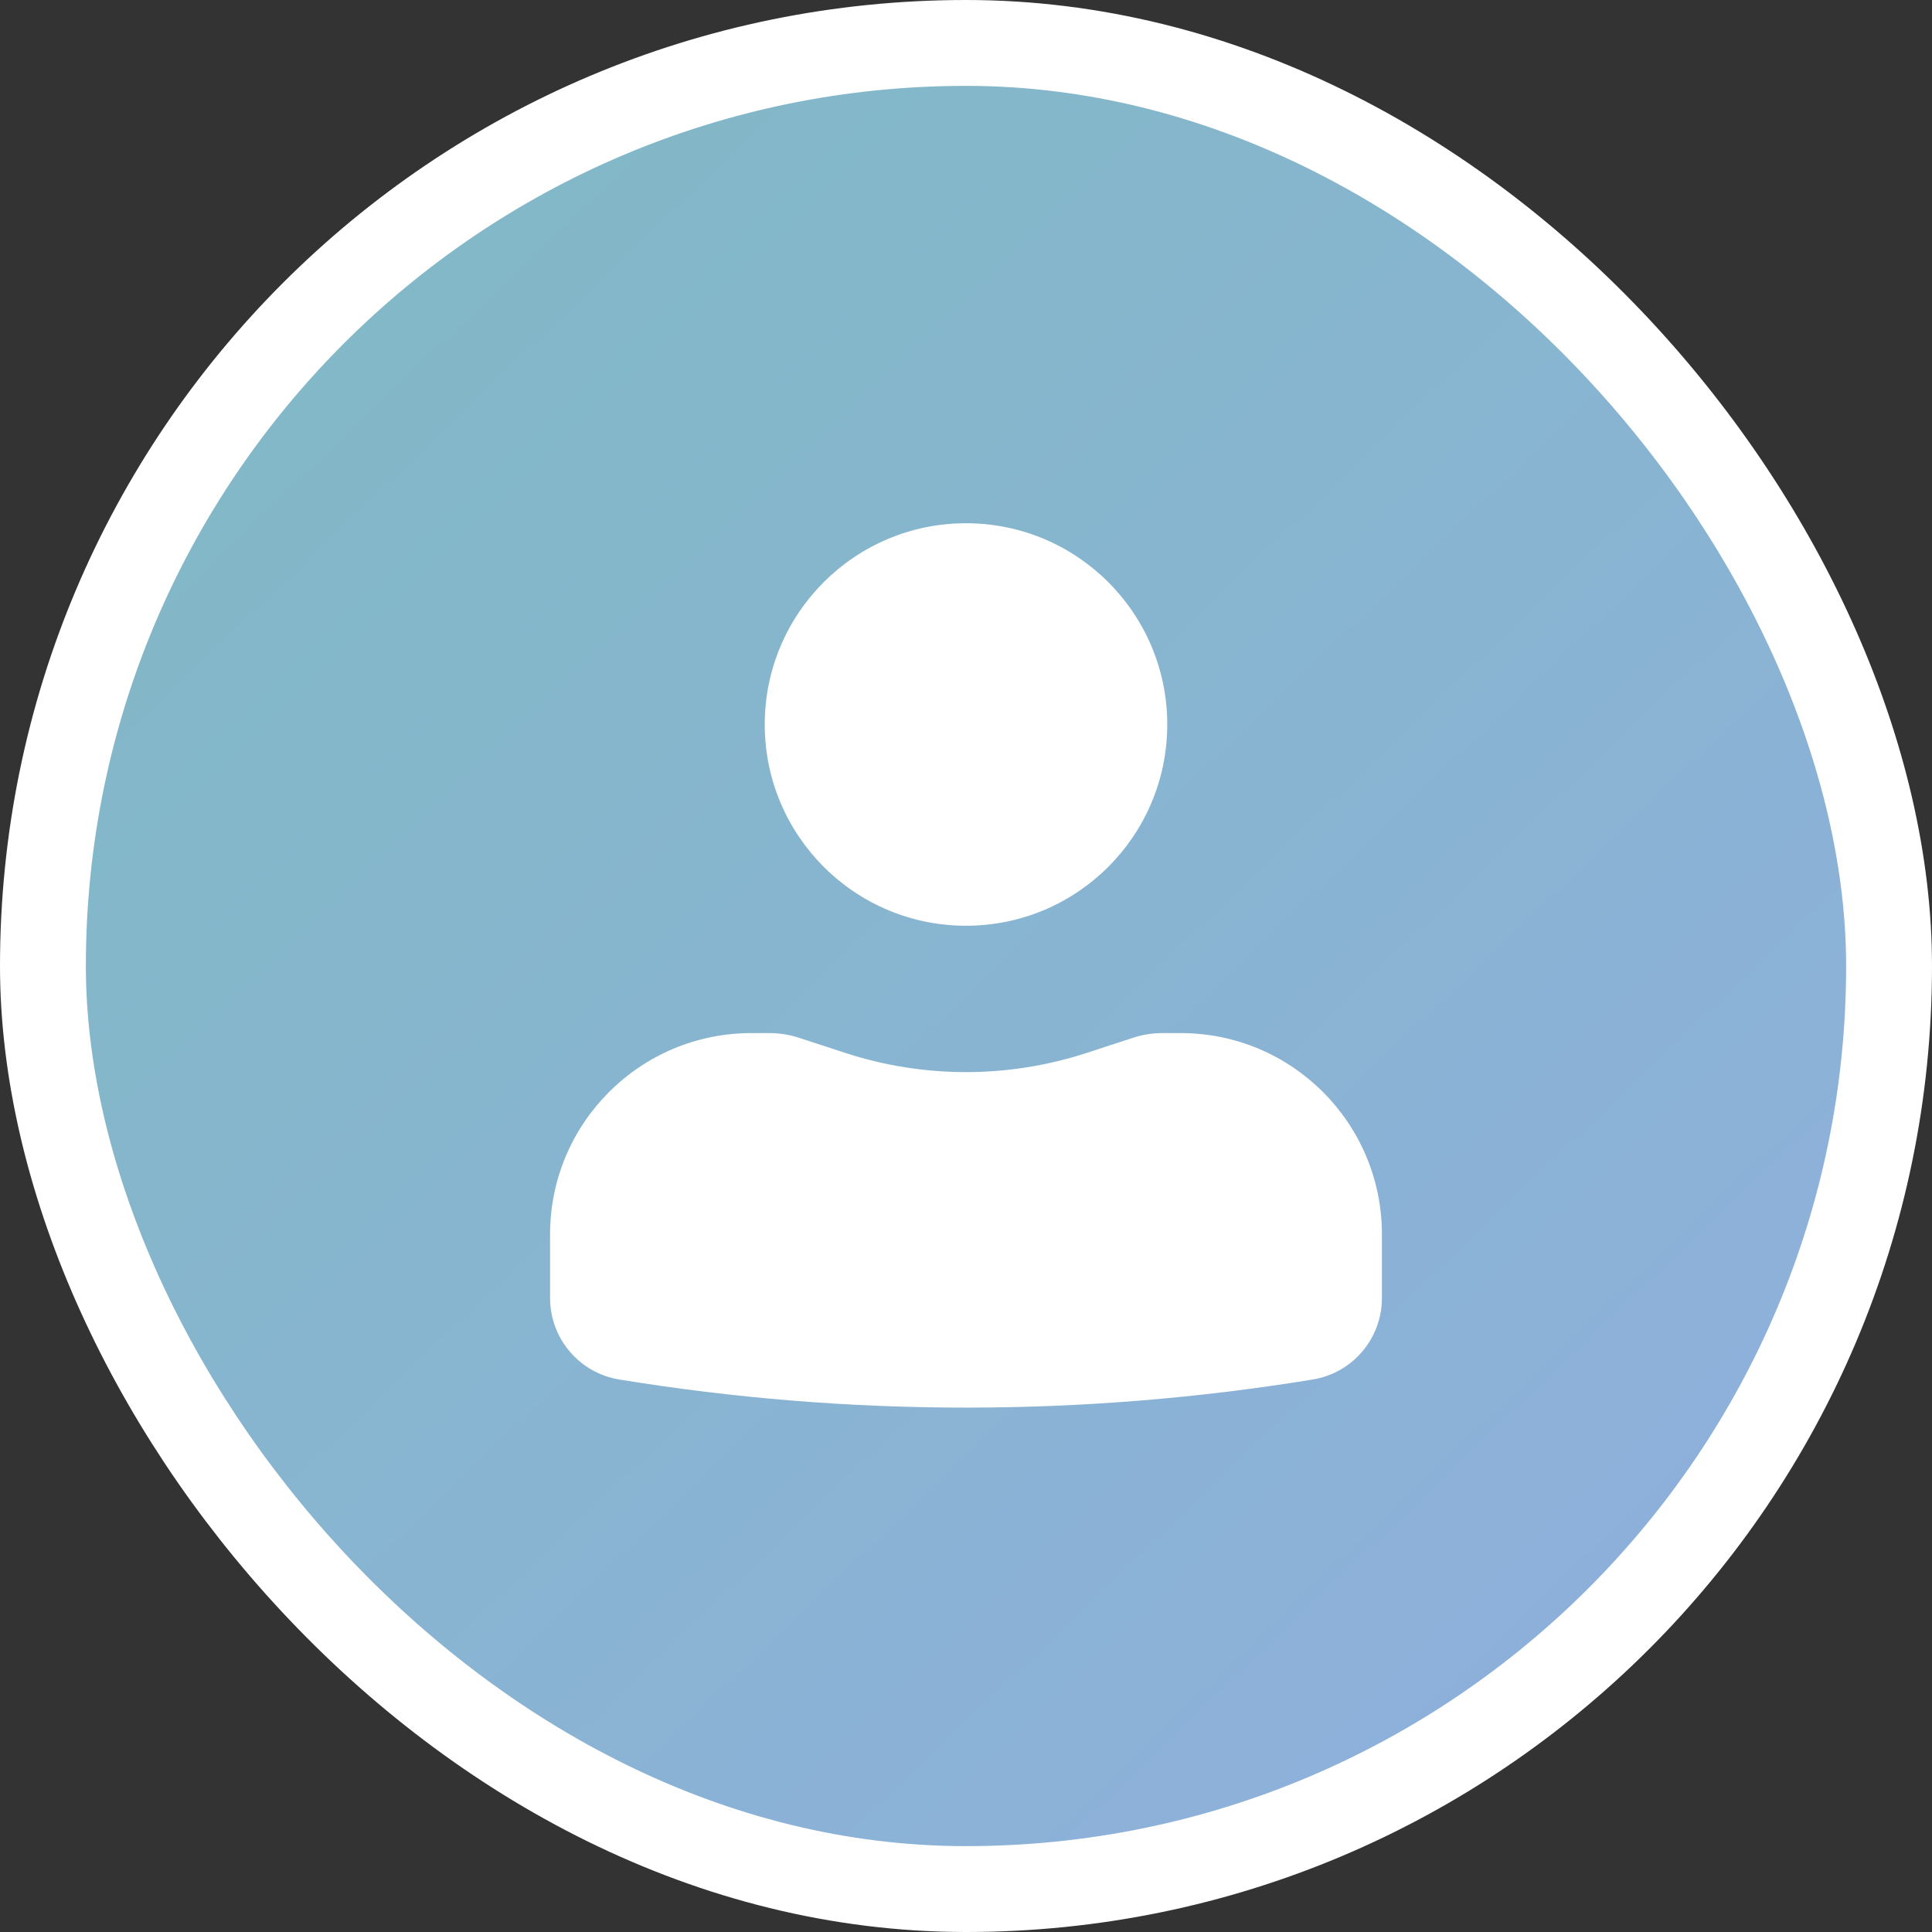
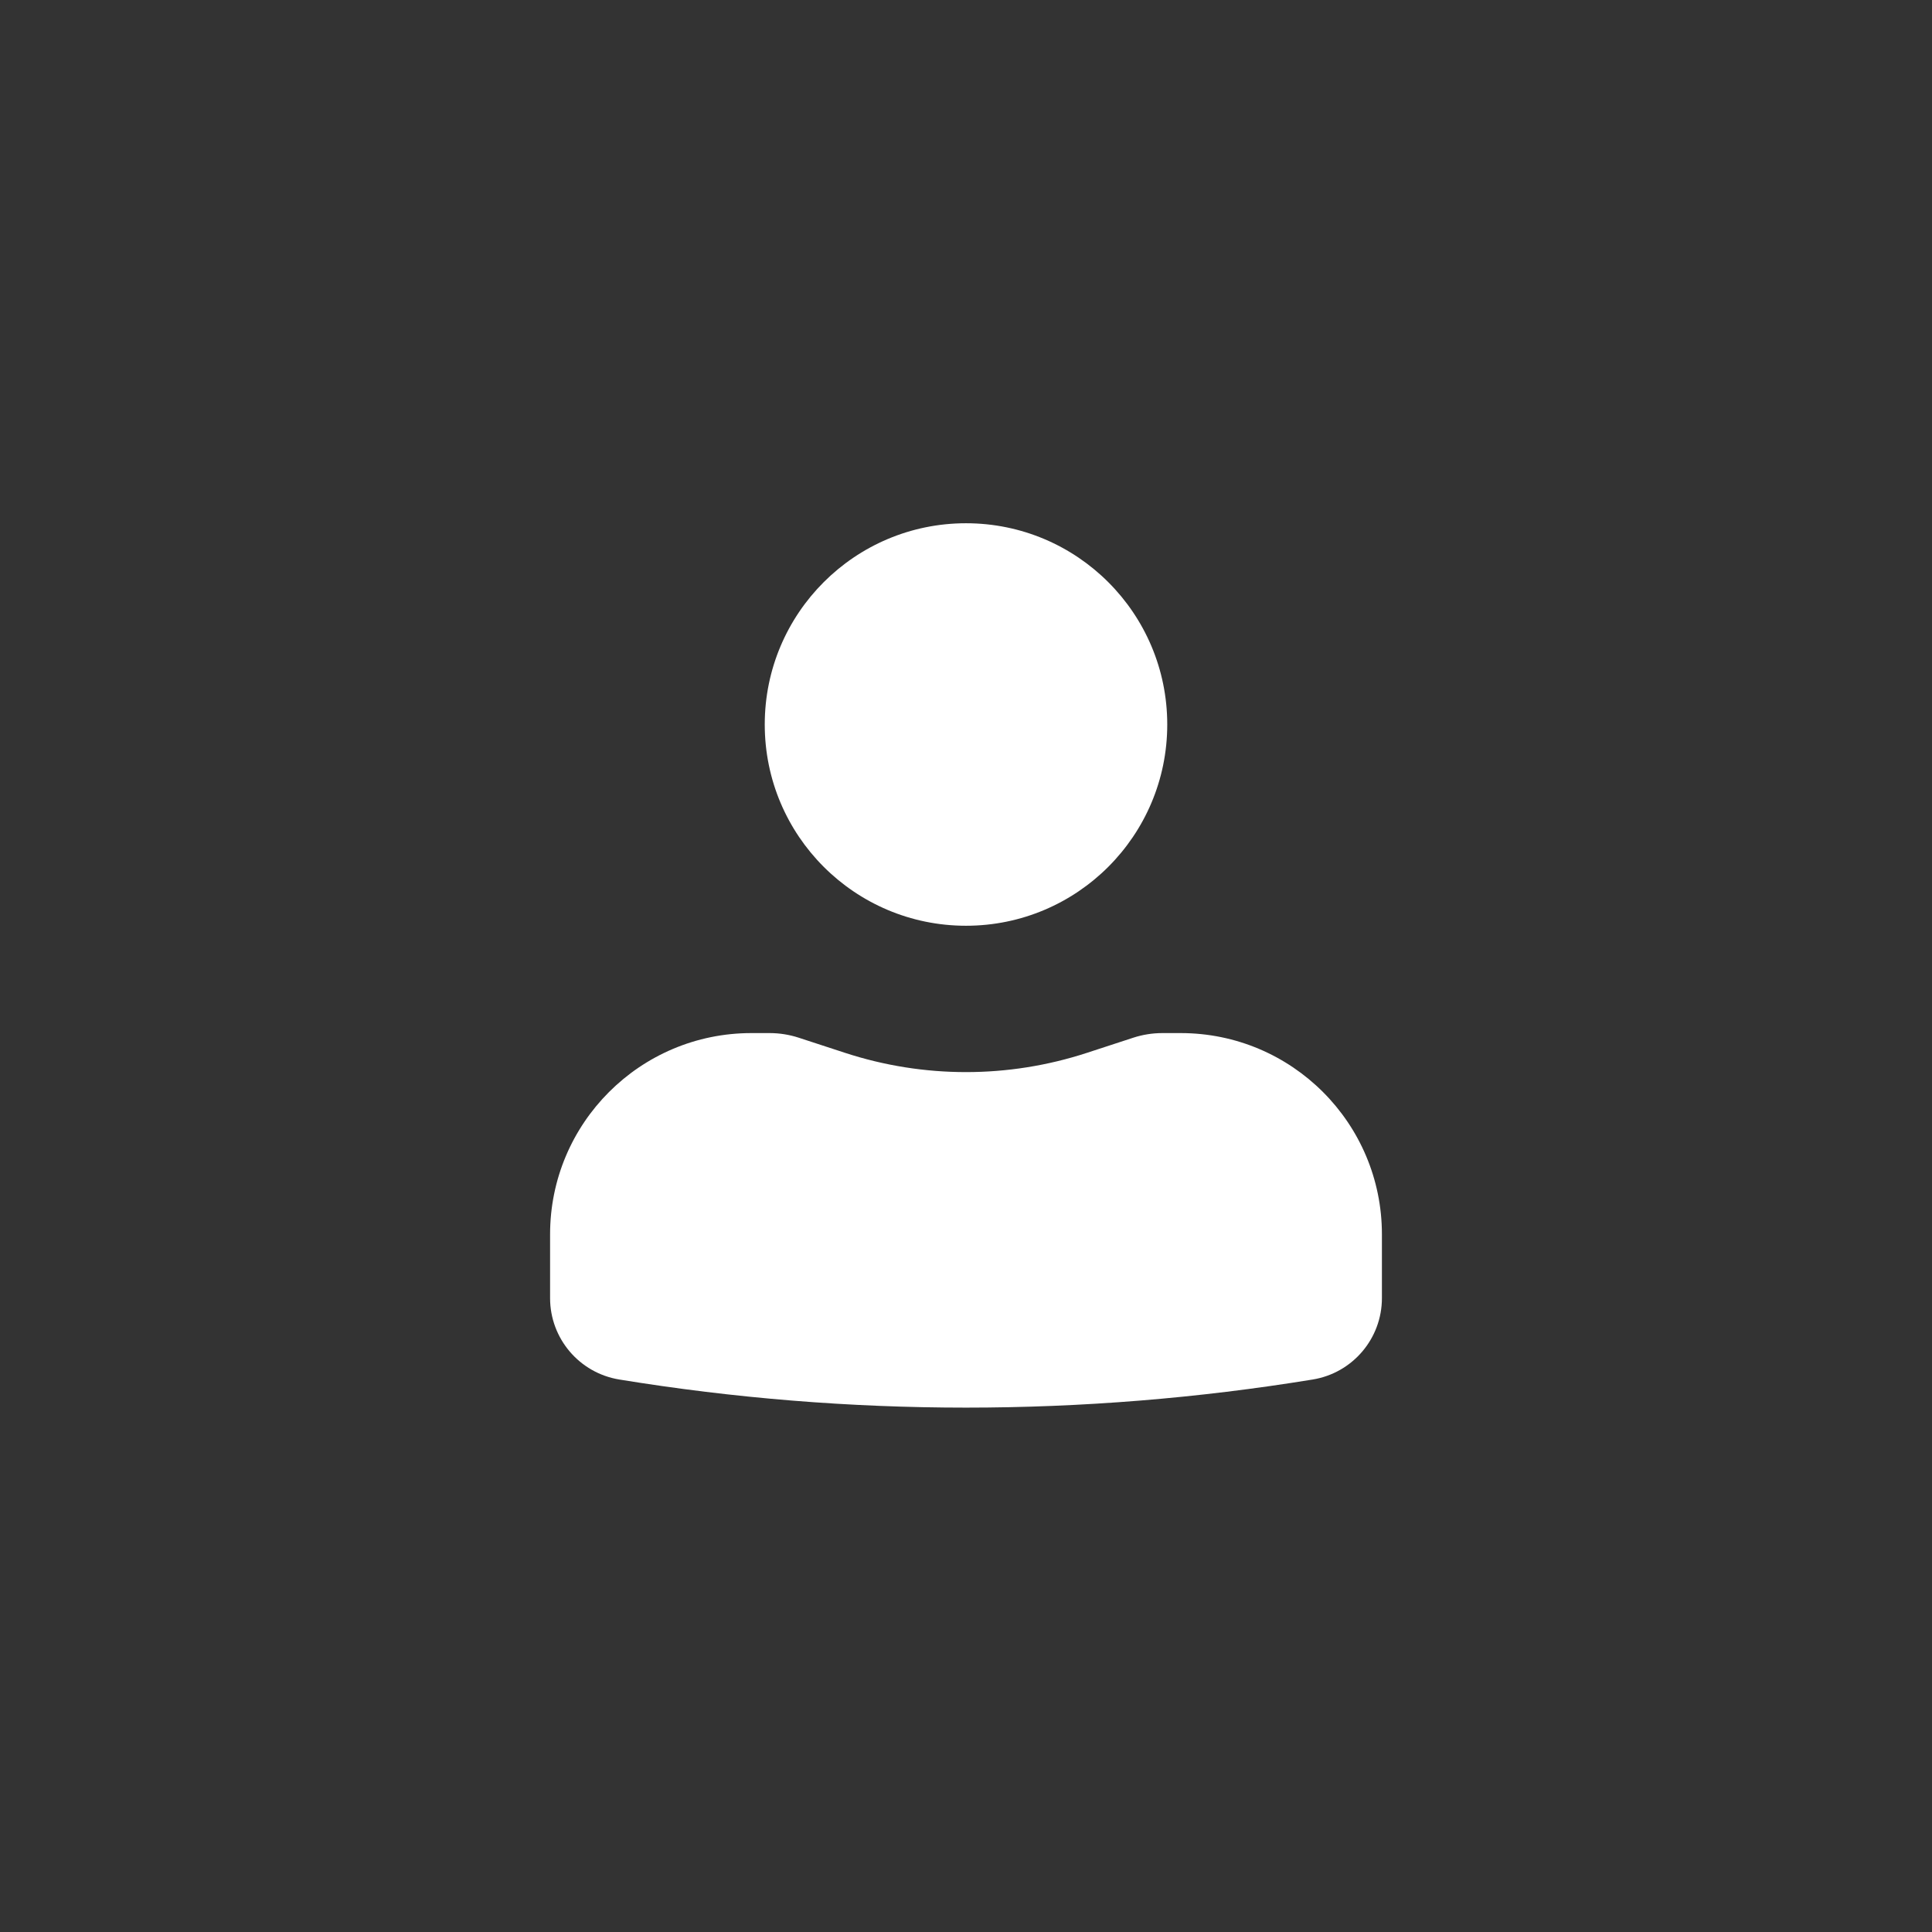
<svg xmlns="http://www.w3.org/2000/svg" width="90" height="90" viewBox="0 0 90 90" fill="none">
  <rect x="0" y="0" width="90" height="90" fill="#333333" stroke="none" />
-   <rect x="2" y="2" width="86" height="86" rx="43" fill="url(#paint0_linear_65_1723)" />
-   <rect x="2" y="2" width="86" height="86" rx="43" fill="white" fill-opacity="0.3" />
-   <rect x="2" y="2" width="86" height="86" rx="43" stroke="white" stroke-width="4" />
  <path d="M45 24.375C39.822 24.375 35.625 28.572 35.625 33.75C35.625 38.928 39.822 43.125 45 43.125C50.178 43.125 54.375 38.928 54.375 33.75C54.375 28.572 50.178 24.375 45 24.375Z" fill="white" />
  <path d="M35 48.125C29.822 48.125 25.625 52.322 25.625 57.5V60.471C25.625 62.354 26.99 63.959 28.848 64.263C39.545 66.009 50.455 66.009 61.152 64.263C63.01 63.959 64.375 62.354 64.375 60.471V57.5C64.375 52.322 60.178 48.125 55 48.125H54.148C53.687 48.125 53.228 48.198 52.79 48.341L50.626 49.048C46.97 50.241 43.03 50.241 39.374 49.048L37.21 48.341C36.772 48.198 36.313 48.125 35.852 48.125H35Z" fill="white" />
  <defs>
    <linearGradient id="paint0_linear_65_1723" x1="-173" y1="-201.5" x2="191.5" y2="180" gradientUnits="userSpaceOnUse">
      <stop stop-color="#17BF50" />
      <stop offset="1" stop-color="#7B7BFF" />
    </linearGradient>
  </defs>
</svg>